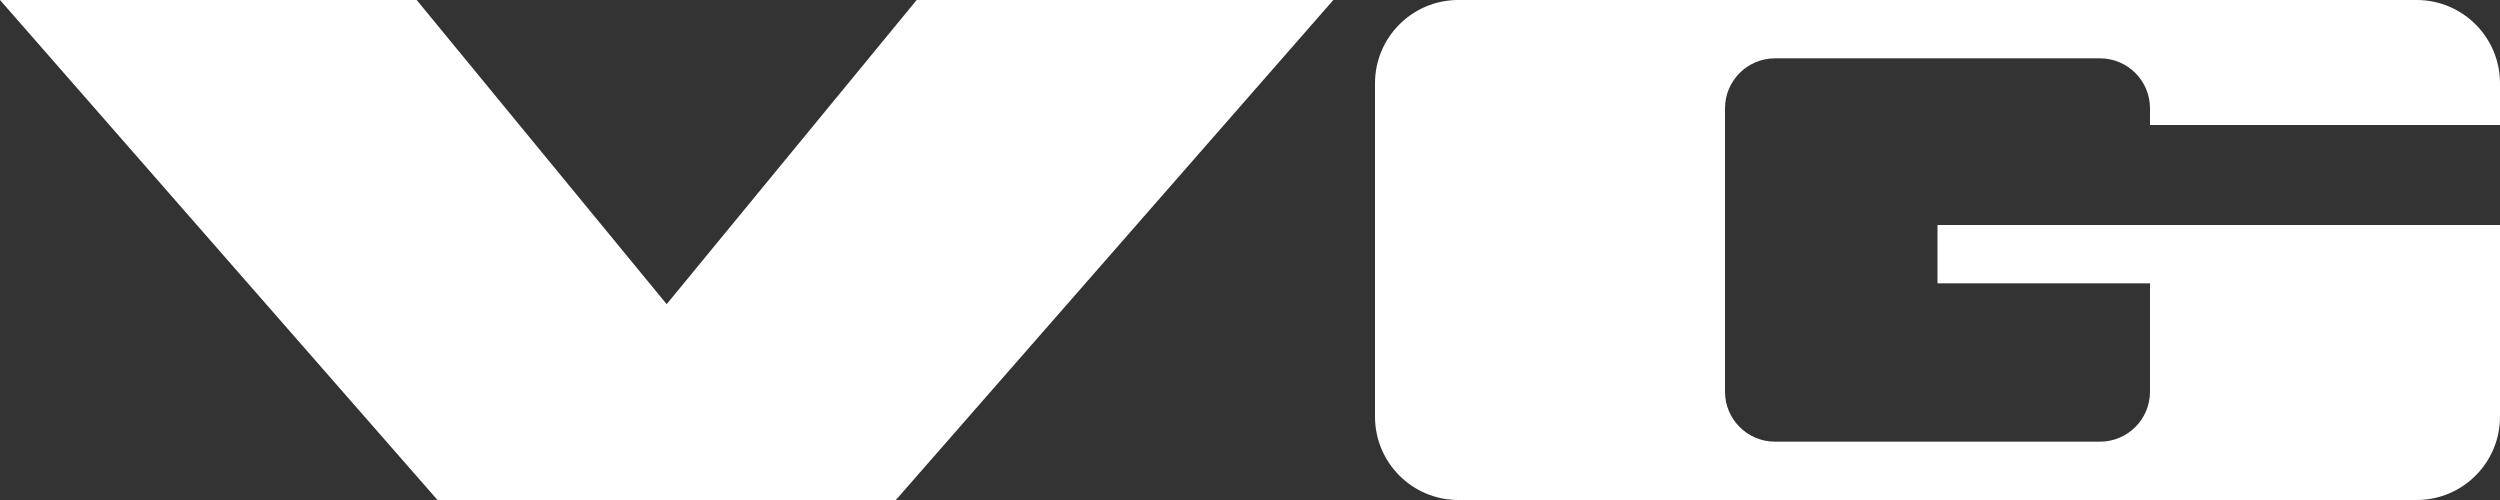
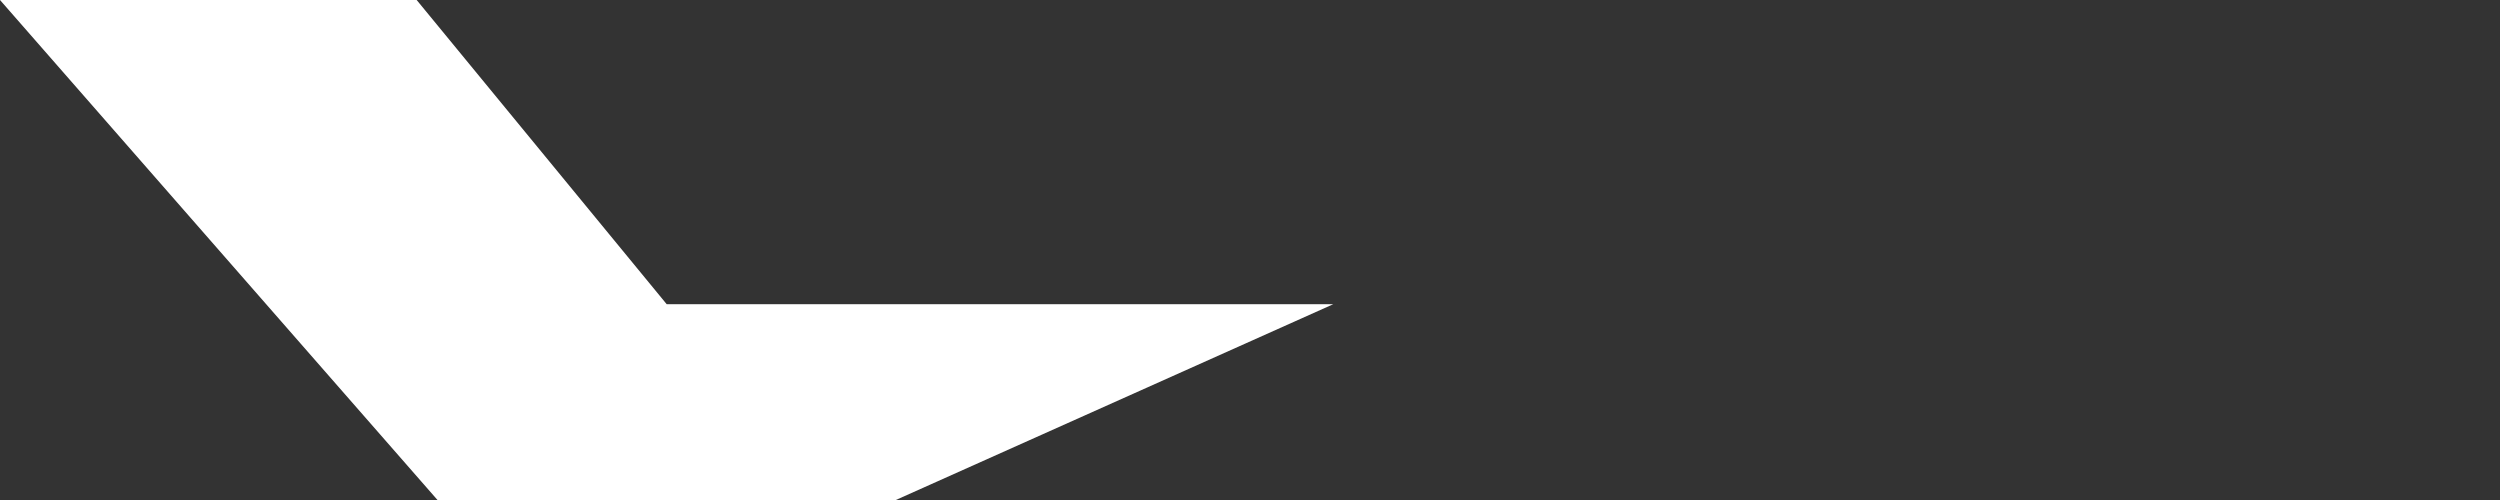
<svg xmlns="http://www.w3.org/2000/svg" class="_logo_6tx2u_98" fill="none" height="24" viewBox="0 0 120 24" width="120">
  <rect x="0" y="0" width="120" height="24" fill="#333333" stroke="none" />
-   <path d="M120 20C120 22.209 118.209 24 116 24H70C67.791 24 66 22.209 66 20V4C66 1.791 67.791 0 70 0H116C118.209 0 120 1.791 120 4V6H103.2C103.2 5.719 103.2 5.451 103.2 5.2C103.2 3.874 102.125 2.8 100.8 2.8H85.2C83.874 2.8 82.8 3.875 82.8 5.2V18.8C82.8 20.125 83.874 21.2 85.2 21.2H100.8C102.125 21.2 103.2 20.125 103.2 18.8V13.6H93V10.8H120V20Z" fill="#ffffff" />
-   <path d="M21 24L0 0H20L32 14.6L44 0H64L43 24H21Z" fill="#ffffff" />
+   <path d="M21 24L0 0H20L32 14.6H64L43 24H21Z" fill="#ffffff" />
</svg>